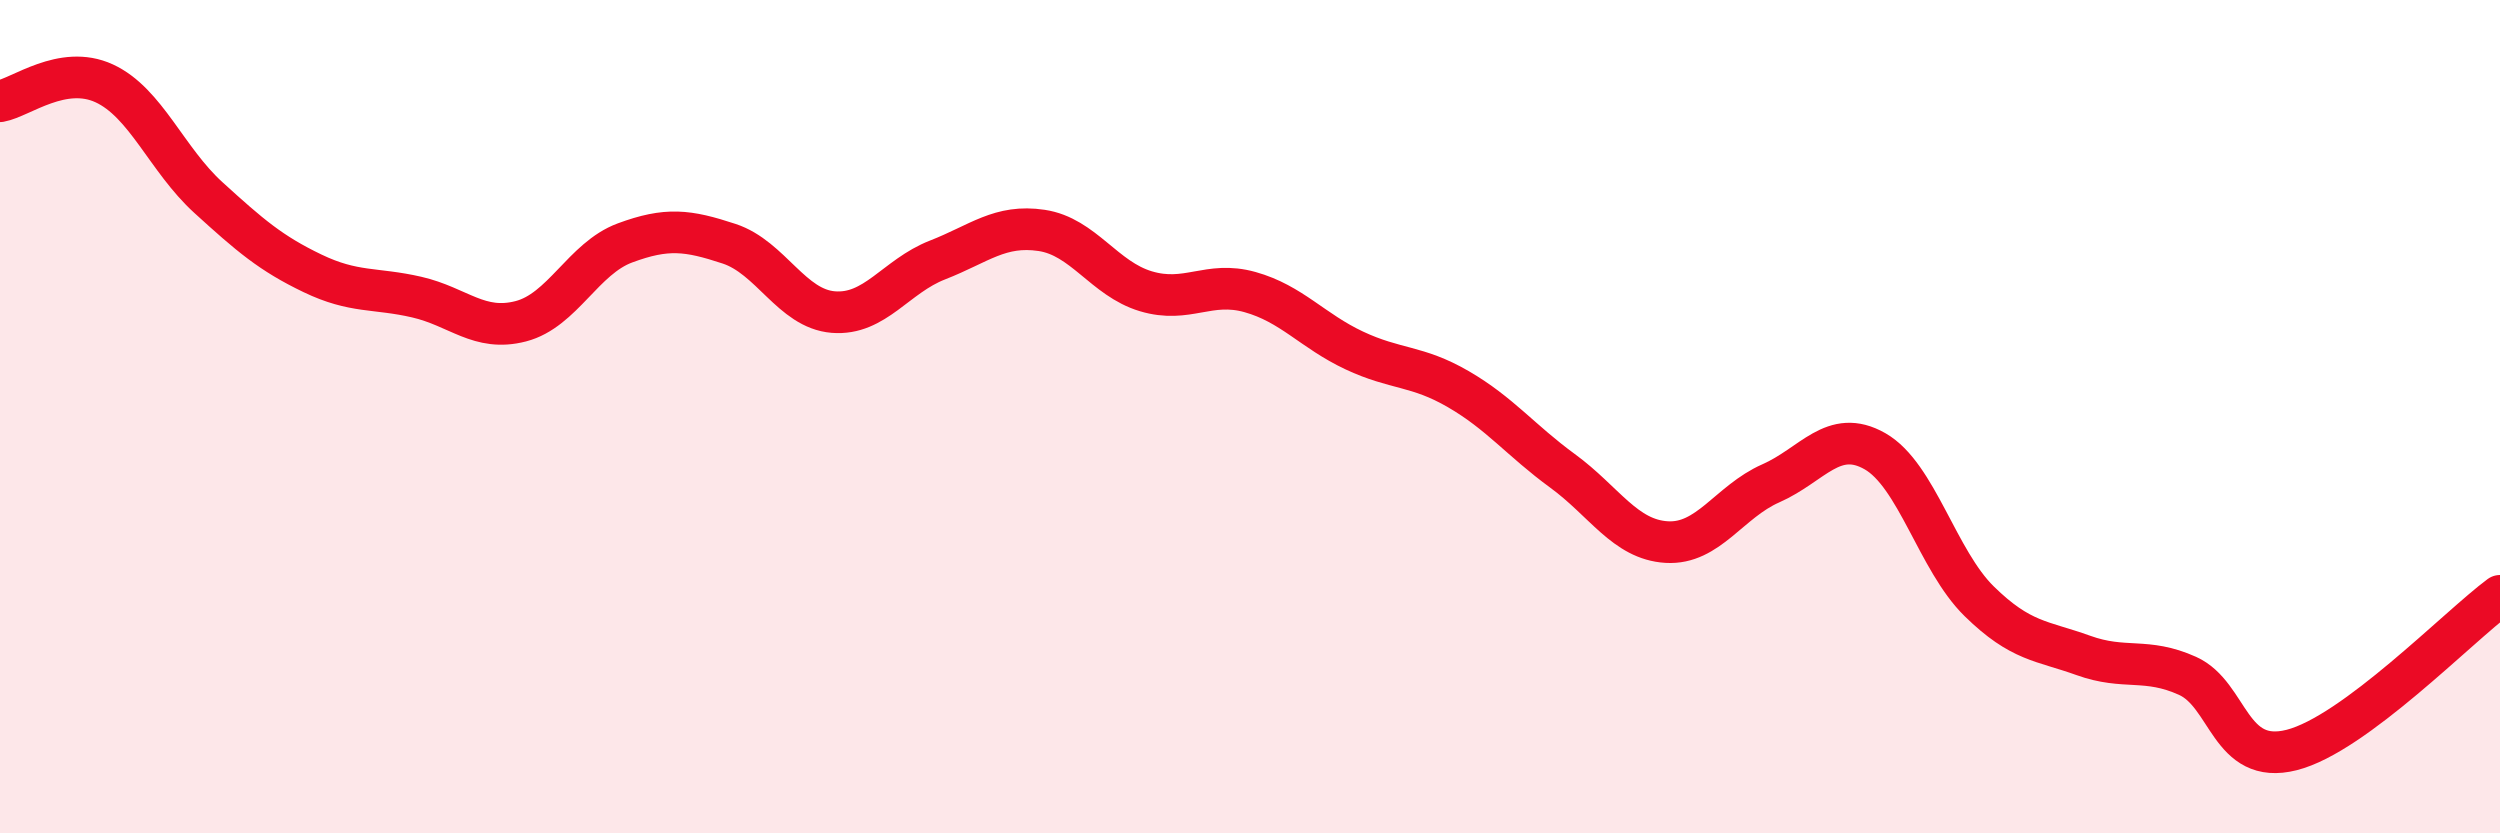
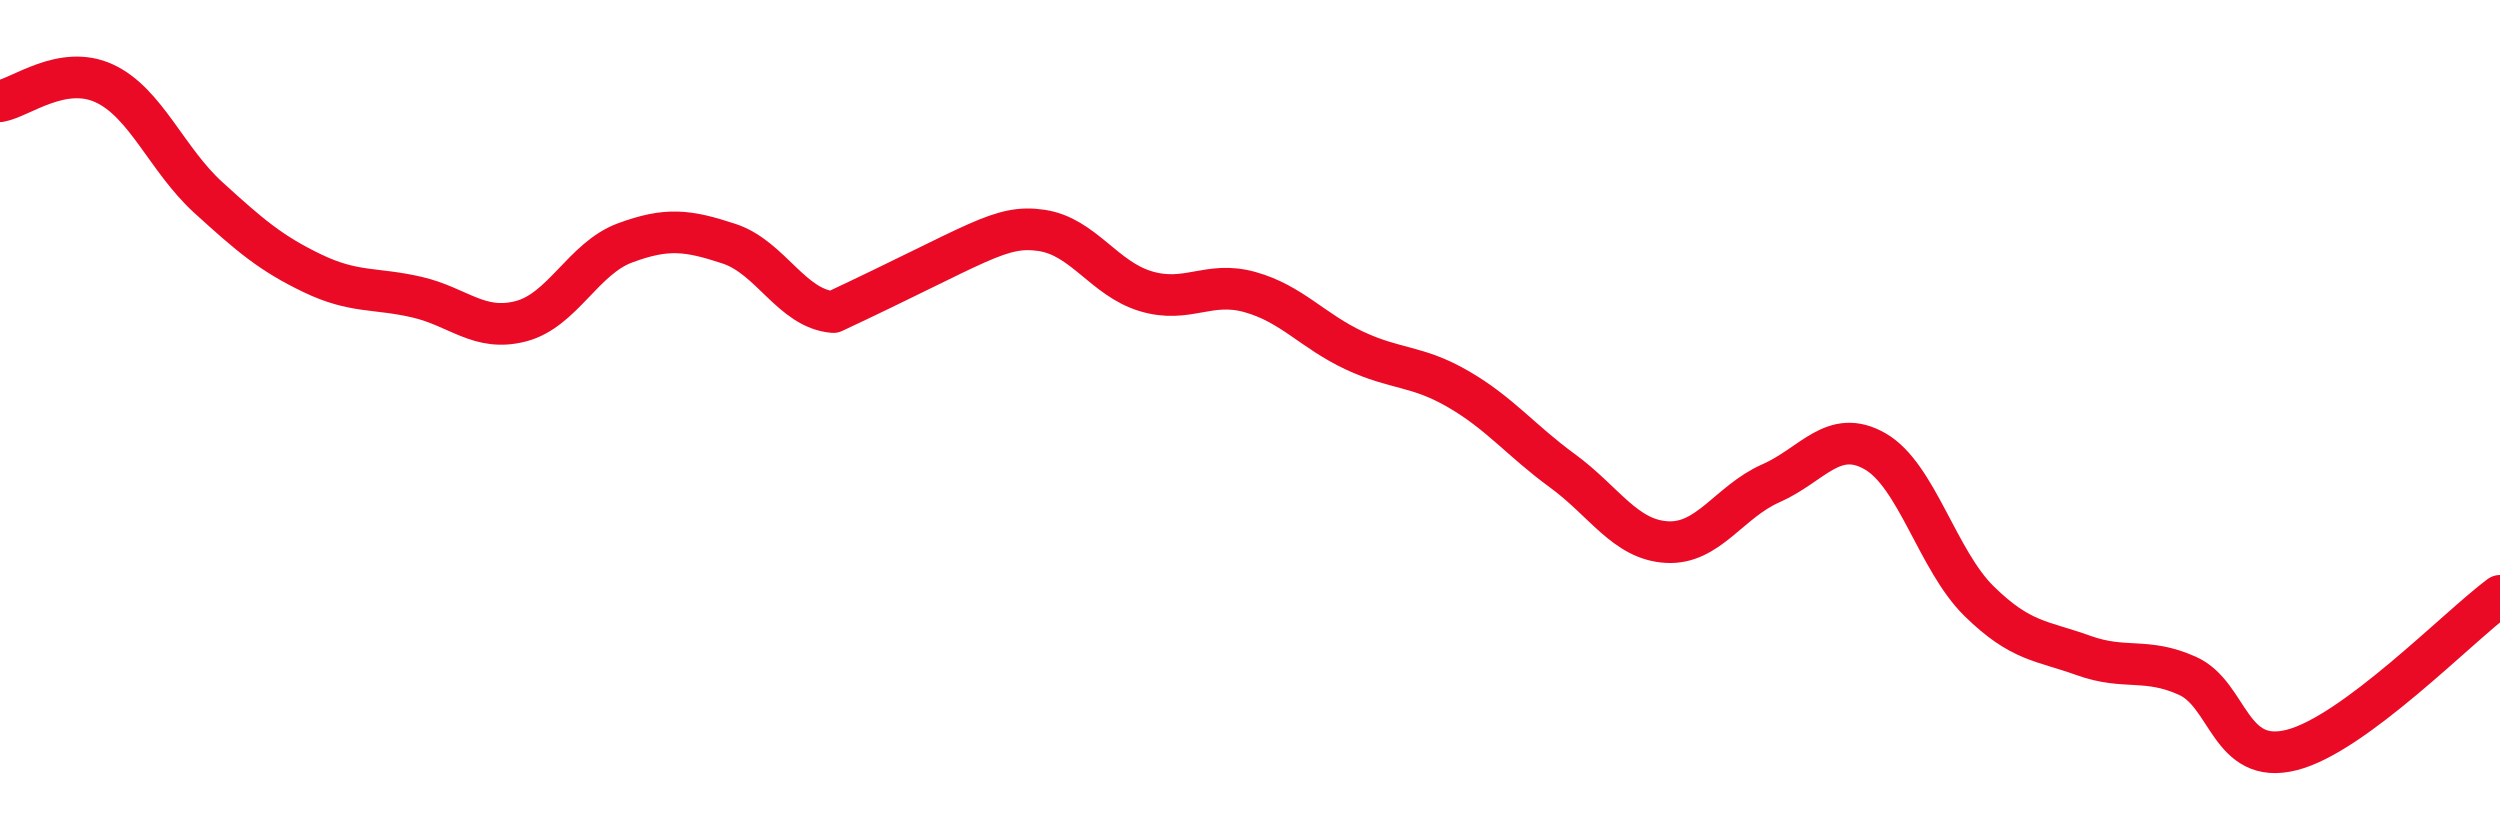
<svg xmlns="http://www.w3.org/2000/svg" width="60" height="20" viewBox="0 0 60 20">
-   <path d="M 0,2.43 C 0.5,2.34 1.5,1.54 2.5,2 C 3.5,2.46 4,3.83 5,4.74 C 6,5.65 6.5,6.08 7.5,6.56 C 8.5,7.04 9,6.9 10,7.13 C 11,7.36 11.5,7.97 12.5,7.71 C 13.5,7.45 14,6.2 15,5.83 C 16,5.46 16.5,5.52 17.5,5.85 C 18.5,6.18 19,7.41 20,7.49 C 21,7.57 21.5,6.63 22.5,6.24 C 23.5,5.85 24,5.38 25,5.53 C 26,5.68 26.5,6.69 27.5,6.99 C 28.5,7.29 29,6.73 30,7.01 C 31,7.29 31.5,7.94 32.5,8.41 C 33.5,8.88 34,8.76 35,9.34 C 36,9.92 36.5,10.57 37.5,11.3 C 38.5,12.03 39,12.95 40,13.01 C 41,13.07 41.5,12.04 42.5,11.6 C 43.5,11.16 44,10.26 45,10.83 C 46,11.4 46.5,13.45 47.5,14.43 C 48.5,15.41 49,15.37 50,15.73 C 51,16.09 51.5,15.77 52.5,16.22 C 53.5,16.67 53.5,18.38 55,18 C 56.5,17.62 59,15.04 60,14.3L60 20L0 20Z" fill="#EB0A25" opacity="0.1" stroke-linecap="round" stroke-linejoin="round" />
-   <path d="M 0,2.43 C 0.5,2.34 1.5,1.54 2.5,2 C 3.5,2.46 4,3.83 5,4.74 C 6,5.65 6.5,6.08 7.5,6.56 C 8.5,7.04 9,6.9 10,7.13 C 11,7.36 11.5,7.97 12.5,7.71 C 13.5,7.45 14,6.2 15,5.83 C 16,5.46 16.5,5.52 17.5,5.85 C 18.5,6.18 19,7.41 20,7.49 C 21,7.57 21.5,6.63 22.5,6.24 C 23.5,5.85 24,5.38 25,5.53 C 26,5.68 26.5,6.69 27.5,6.99 C 28.5,7.29 29,6.73 30,7.01 C 31,7.29 31.5,7.94 32.5,8.41 C 33.5,8.88 34,8.76 35,9.34 C 36,9.92 36.5,10.57 37.5,11.3 C 38.5,12.03 39,12.95 40,13.01 C 41,13.07 41.5,12.04 42.5,11.6 C 43.5,11.16 44,10.26 45,10.83 C 46,11.4 46.5,13.45 47.5,14.43 C 48.5,15.41 49,15.37 50,15.73 C 51,16.09 51.5,15.77 52.5,16.22 C 53.5,16.67 53.5,18.38 55,18 C 56.5,17.62 59,15.04 60,14.3" stroke="#EB0A25" stroke-width="1" fill="none" stroke-linecap="round" stroke-linejoin="round" />
+   <path d="M 0,2.43 C 0.5,2.34 1.5,1.54 2.5,2 C 3.5,2.46 4,3.83 5,4.74 C 6,5.65 6.5,6.08 7.5,6.56 C 8.5,7.04 9,6.9 10,7.13 C 11,7.36 11.5,7.97 12.5,7.71 C 13.5,7.45 14,6.2 15,5.83 C 16,5.46 16.5,5.52 17.5,5.85 C 18.5,6.18 19,7.41 20,7.49 C 23.5,5.85 24,5.38 25,5.53 C 26,5.68 26.5,6.69 27.5,6.99 C 28.5,7.29 29,6.73 30,7.01 C 31,7.29 31.5,7.94 32.5,8.41 C 33.5,8.88 34,8.76 35,9.34 C 36,9.92 36.5,10.57 37.5,11.3 C 38.5,12.03 39,12.95 40,13.01 C 41,13.07 41.5,12.04 42.5,11.6 C 43.5,11.16 44,10.26 45,10.83 C 46,11.4 46.5,13.45 47.5,14.43 C 48.5,15.41 49,15.37 50,15.73 C 51,16.09 51.5,15.77 52.5,16.22 C 53.5,16.67 53.5,18.38 55,18 C 56.5,17.62 59,15.04 60,14.3" stroke="#EB0A25" stroke-width="1" fill="none" stroke-linecap="round" stroke-linejoin="round" />
</svg>